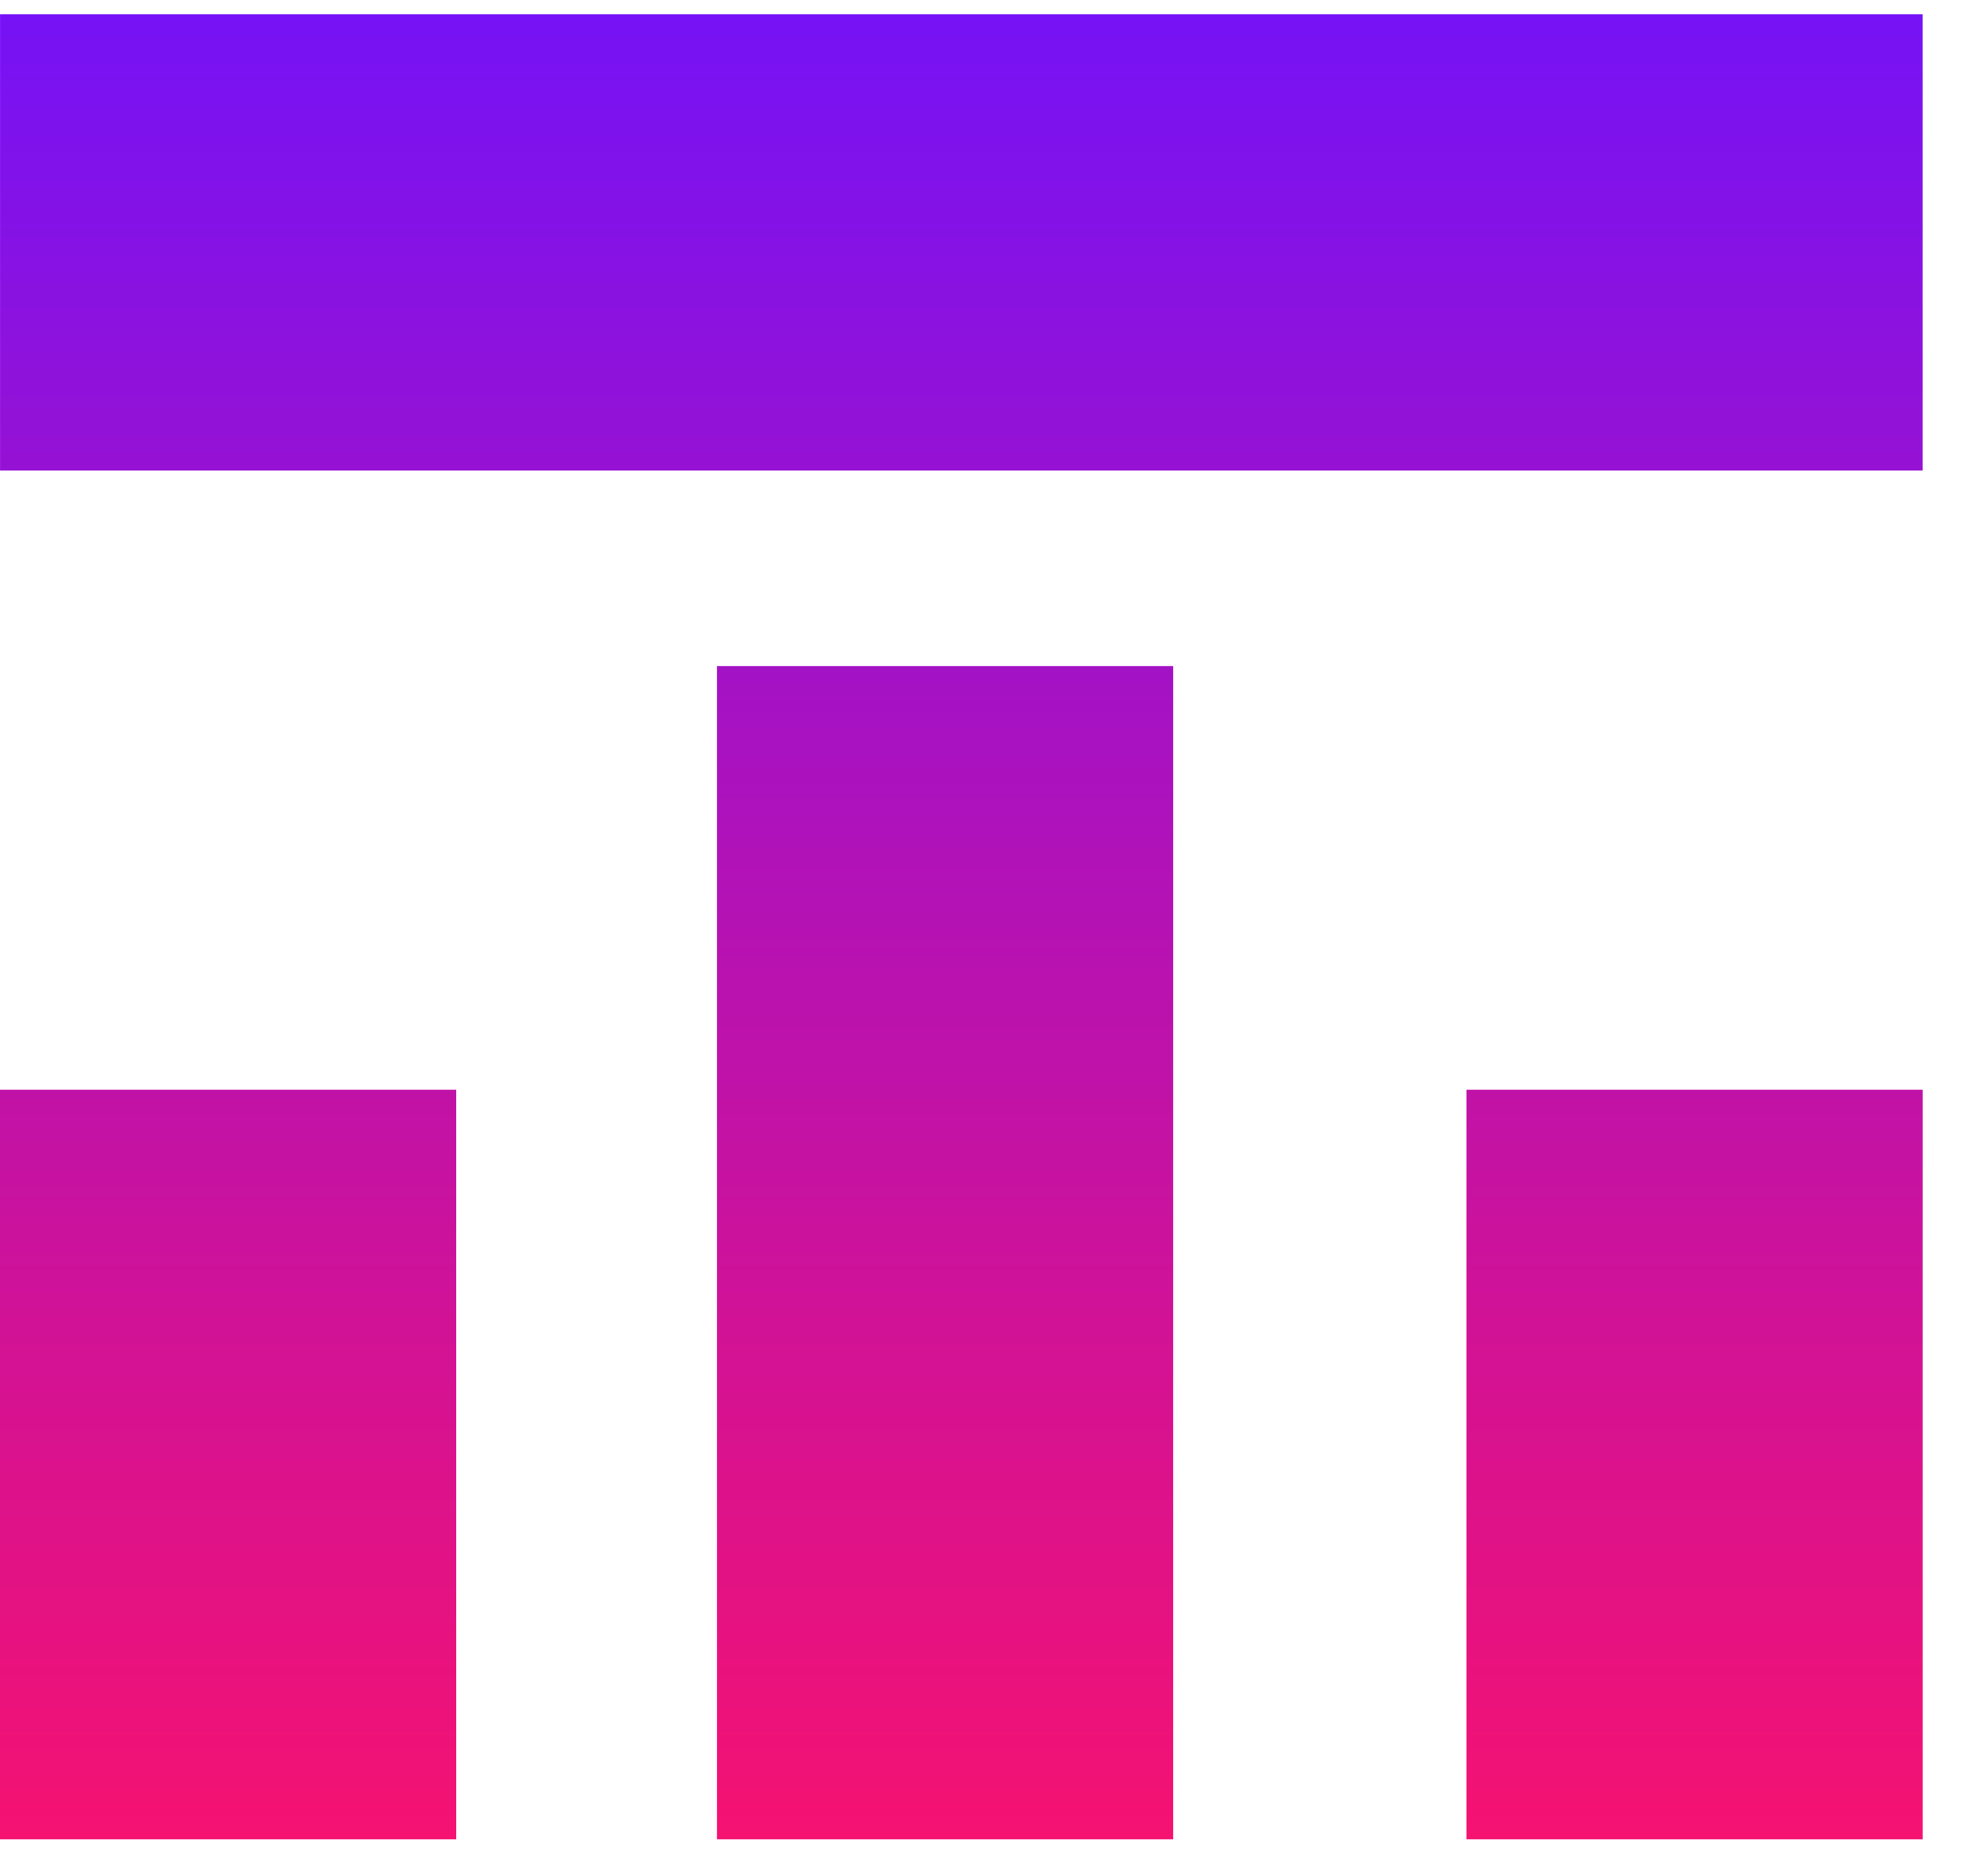
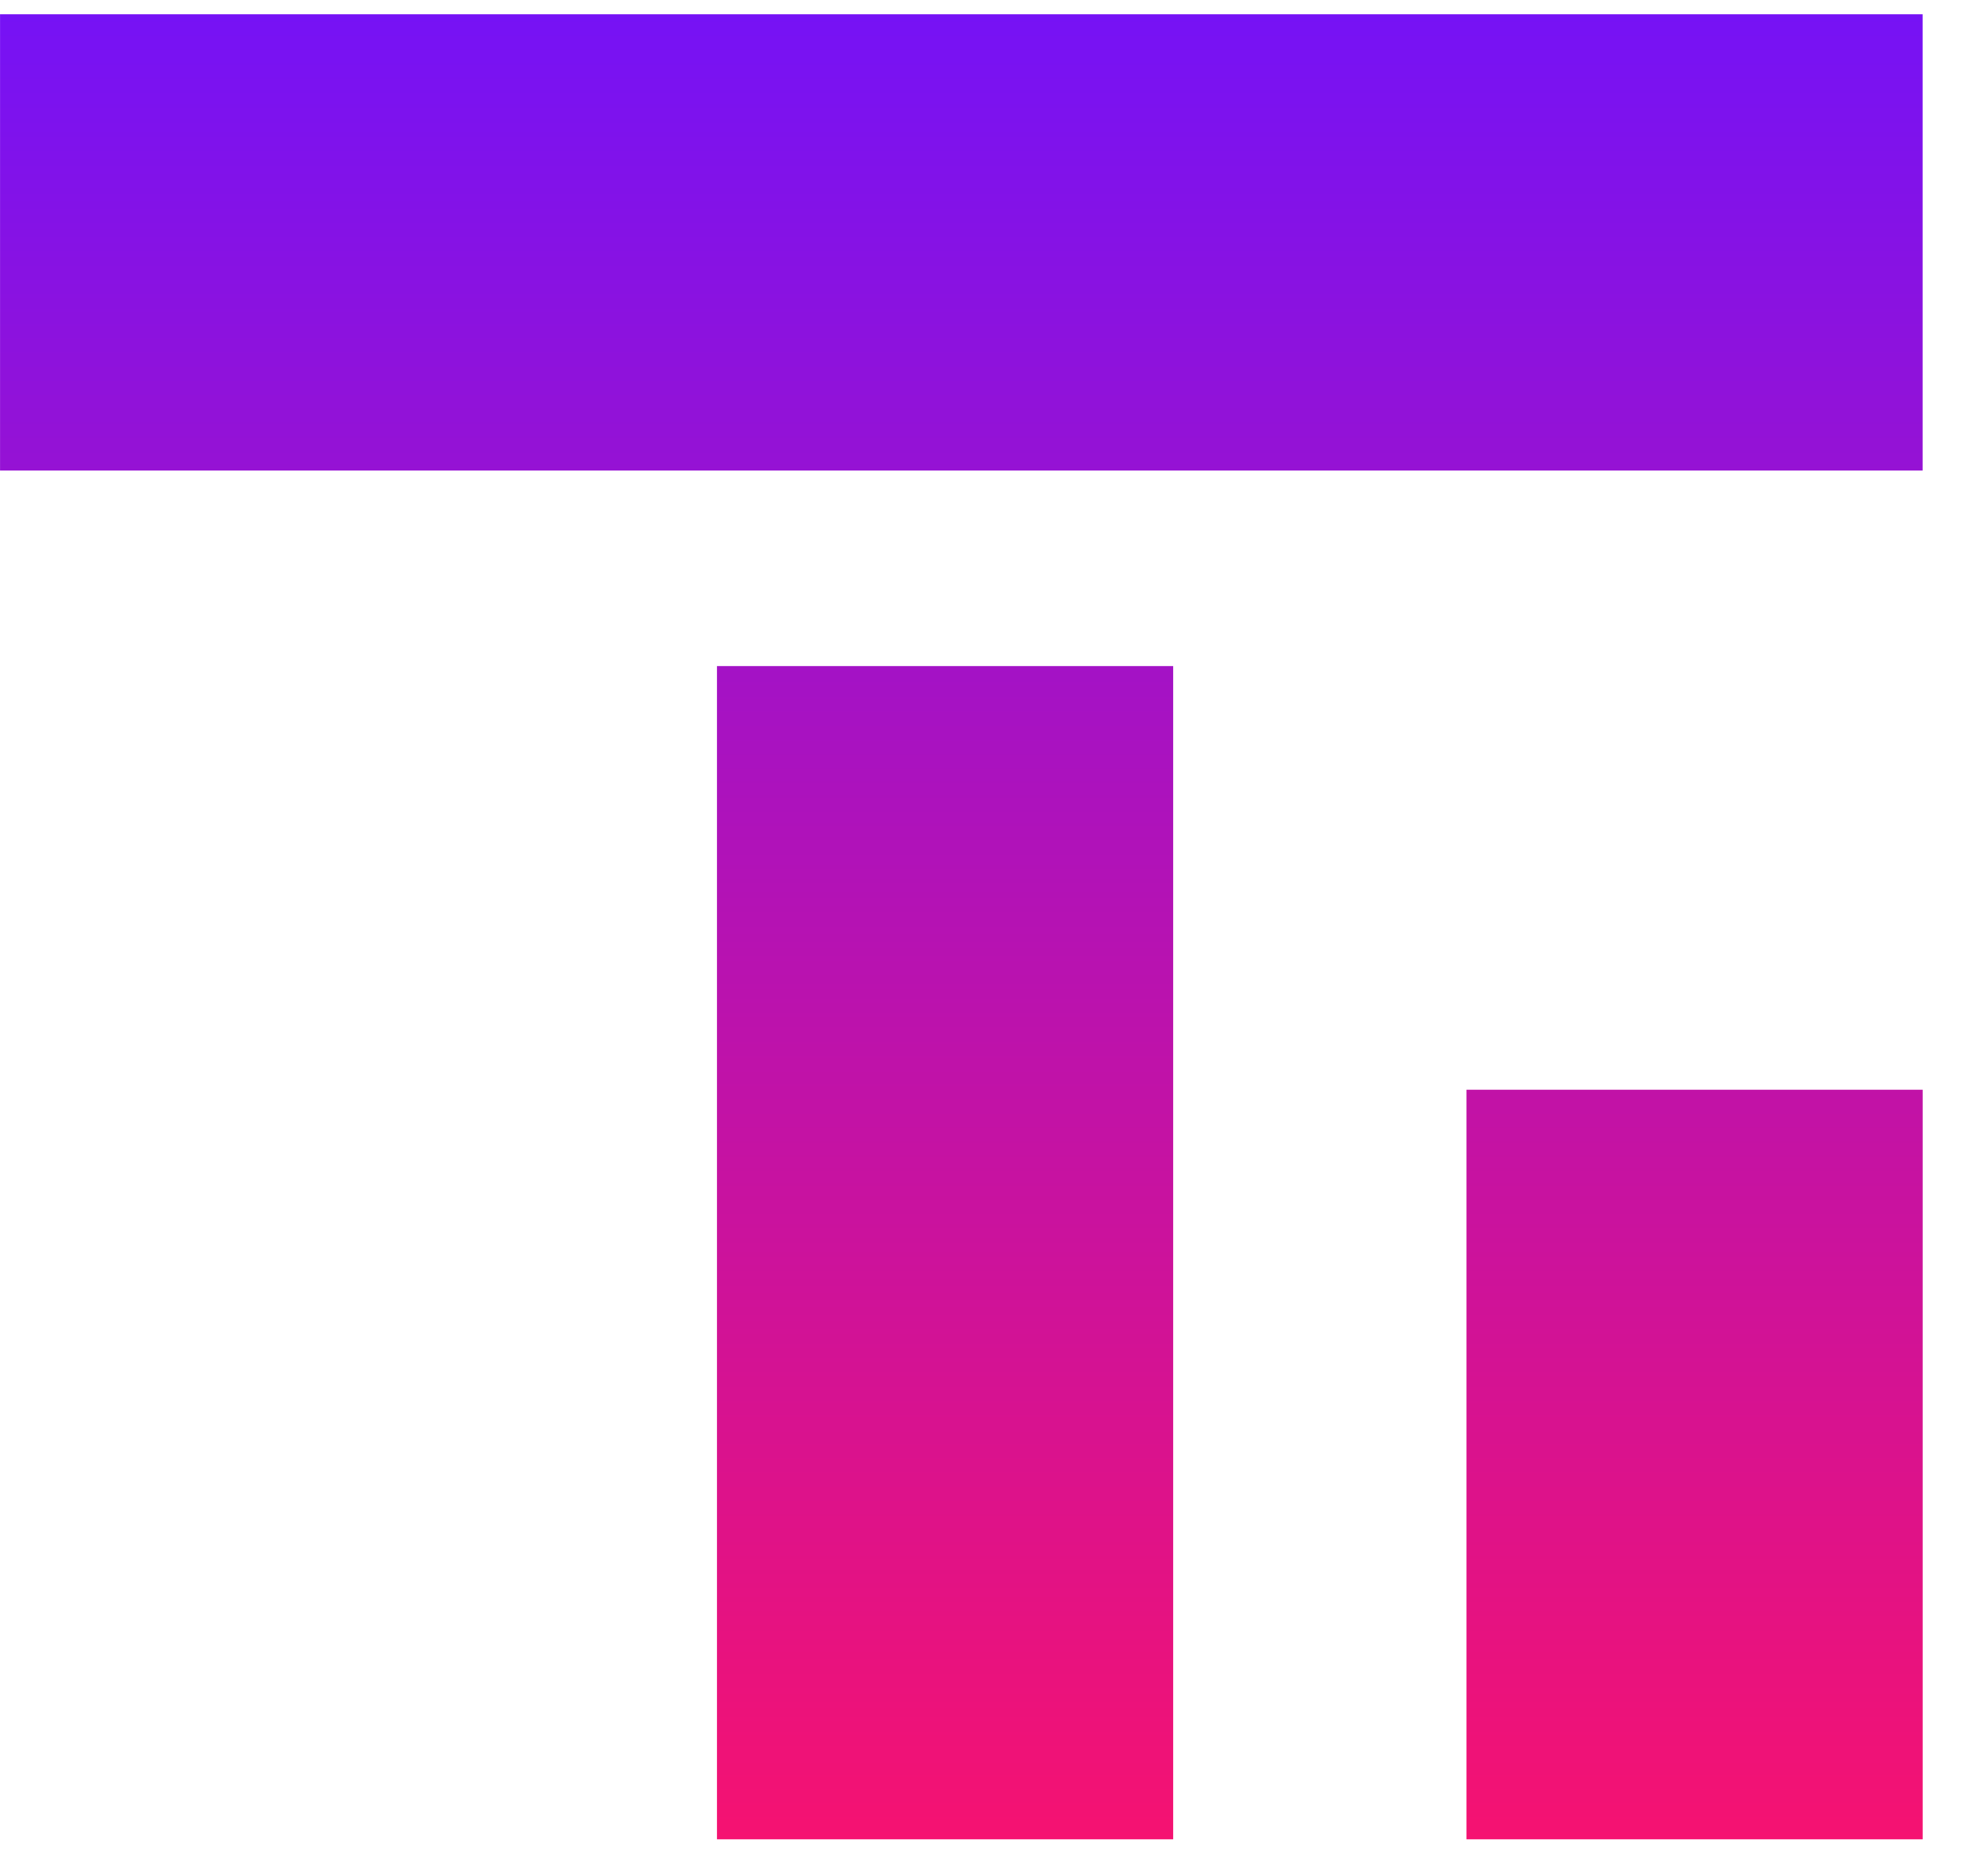
<svg xmlns="http://www.w3.org/2000/svg" width="45" height="43" viewBox="0 0 45 43" fill="none">
-   <path fill-rule="evenodd" clip-rule="evenodd" d="M44.075 10.786V0.327L0.001 0.327L0.001 10.786L44.075 10.786ZM26.894 15.268H16.436V42.161H26.894V15.268ZM44.076 24.979H33.617V42.161H44.076V24.979ZM0 24.979H10.458V42.161H0V24.979Z" fill="url(#paint0_linear_7567_43253)" />
+   <path fill-rule="evenodd" clip-rule="evenodd" d="M44.075 10.786V0.327L0.001 0.327L0.001 10.786L44.075 10.786ZM26.894 15.268H16.436V42.161H26.894V15.268ZM44.076 24.979H33.617V42.161H44.076V24.979ZM0 24.979H10.458H0V24.979Z" fill="url(#paint0_linear_7567_43253)" />
  <defs>
    <linearGradient id="paint0_linear_7567_43253" x1="22.038" y1="0.327" x2="22.038" y2="42.161" gradientUnits="userSpaceOnUse">
      <stop stop-color="#7612F5" />
      <stop offset="1" stop-color="#F51271" />
    </linearGradient>
  </defs>
</svg>